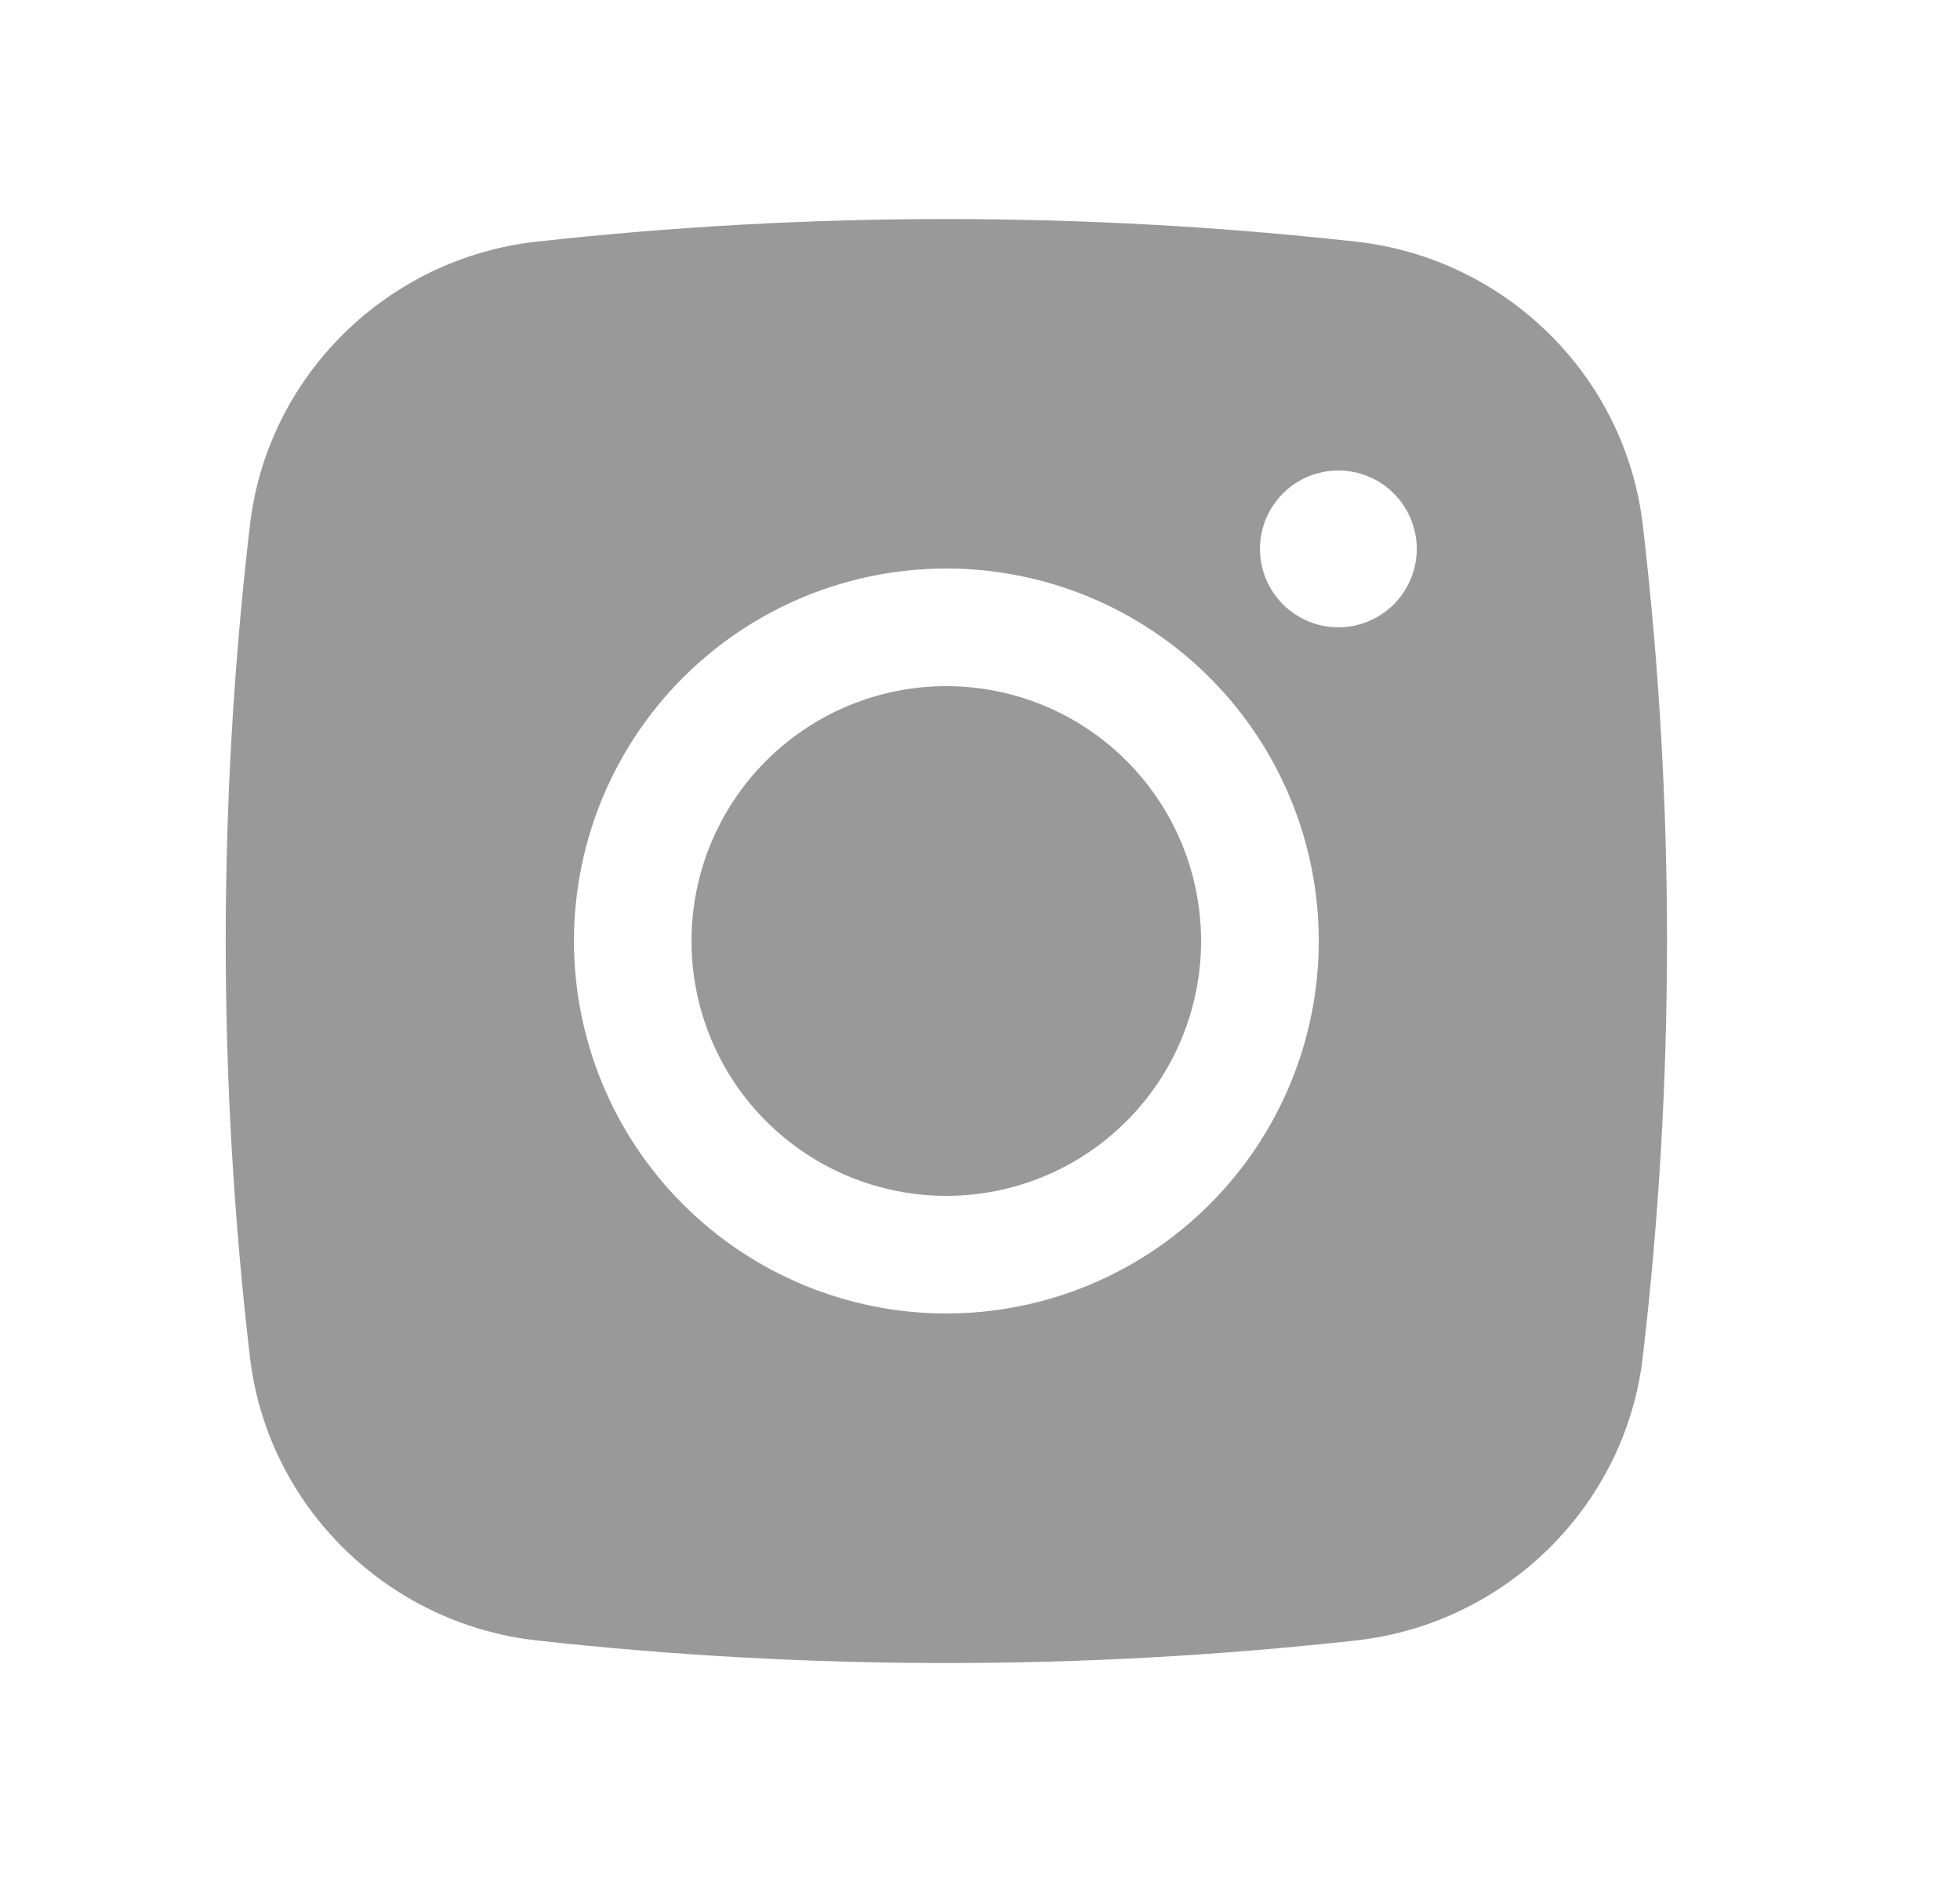
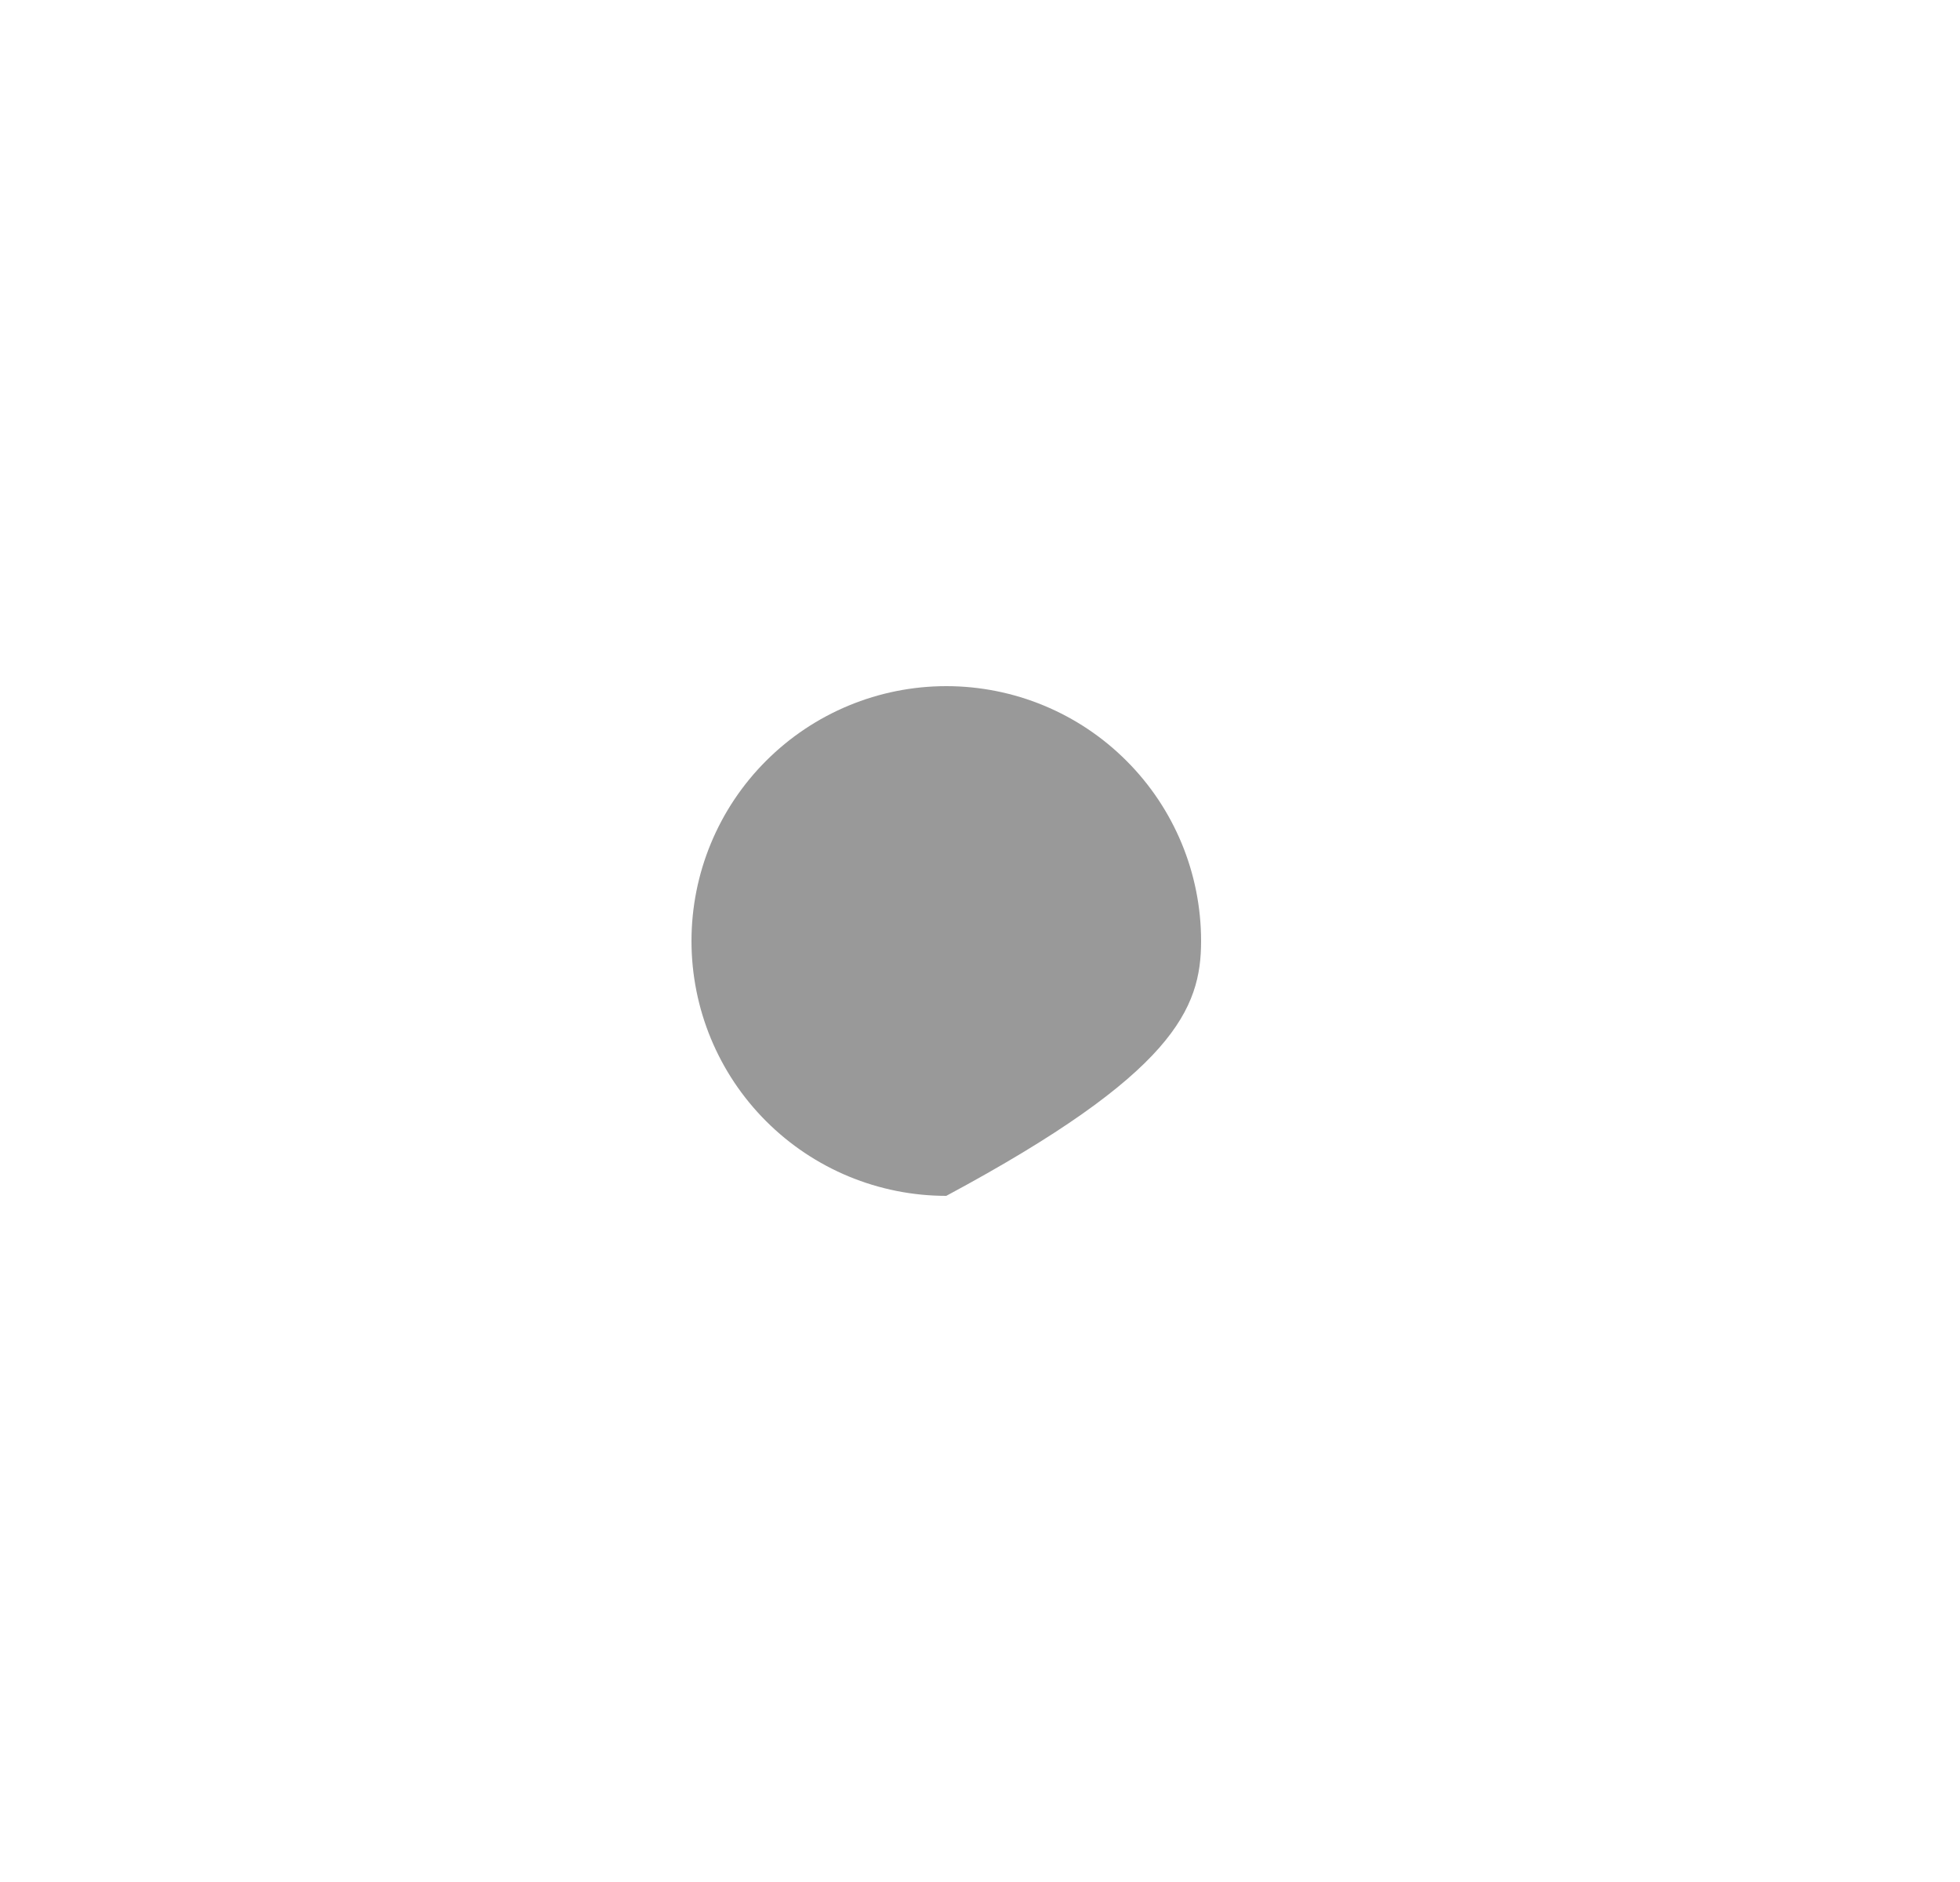
<svg xmlns="http://www.w3.org/2000/svg" width="25" height="24" viewBox="0 0 25 24" fill="none">
-   <path d="M12.07 8.75C11.208 8.75 10.382 9.092 9.772 9.702C9.162 10.311 8.82 11.138 8.82 12C8.82 12.862 9.162 13.689 9.772 14.298C10.382 14.908 11.208 15.25 12.07 15.25C12.932 15.25 13.759 14.908 14.368 14.298C14.978 13.689 15.32 12.862 15.32 12C15.32 11.138 14.978 10.311 14.368 9.702C13.759 9.092 12.932 8.75 12.07 8.75Z" fill="#999999" />
-   <path fill-rule="evenodd" clip-rule="evenodd" d="M6.841 3.082C10.317 2.697 13.825 2.697 17.301 3.082C19.2 3.294 20.731 4.789 20.954 6.695C21.366 10.219 21.366 13.78 20.954 17.305C20.731 19.211 19.2 20.706 17.302 20.919C13.825 21.304 10.317 21.304 6.841 20.919C4.942 20.706 3.411 19.211 3.188 17.306C2.776 13.781 2.776 10.22 3.188 6.695C3.411 4.789 4.942 3.294 6.841 3.082ZM17.071 6C16.805 6 16.551 6.105 16.364 6.293C16.176 6.48 16.071 6.735 16.071 7C16.071 7.265 16.176 7.519 16.364 7.707C16.551 7.894 16.805 8 17.071 8C17.336 8 17.59 7.894 17.778 7.707C17.965 7.519 18.071 7.265 18.071 7C18.071 6.735 17.965 6.48 17.778 6.293C17.59 6.105 17.336 6 17.071 6ZM7.321 12C7.321 10.74 7.821 9.532 8.712 8.641C9.603 7.75 10.811 7.25 12.071 7.25C13.331 7.25 14.539 7.75 15.429 8.641C16.32 9.532 16.821 10.74 16.821 12C16.821 13.26 16.32 14.468 15.429 15.358C14.539 16.249 13.331 16.75 12.071 16.75C10.811 16.75 9.603 16.249 8.712 15.358C7.821 14.468 7.321 13.26 7.321 12Z" fill="#999999" />
+   <path d="M12.07 8.75C11.208 8.75 10.382 9.092 9.772 9.702C9.162 10.311 8.82 11.138 8.82 12C8.82 12.862 9.162 13.689 9.772 14.298C10.382 14.908 11.208 15.25 12.07 15.25C14.978 13.689 15.32 12.862 15.32 12C15.32 11.138 14.978 10.311 14.368 9.702C13.759 9.092 12.932 8.75 12.07 8.75Z" fill="#999999" />
</svg>